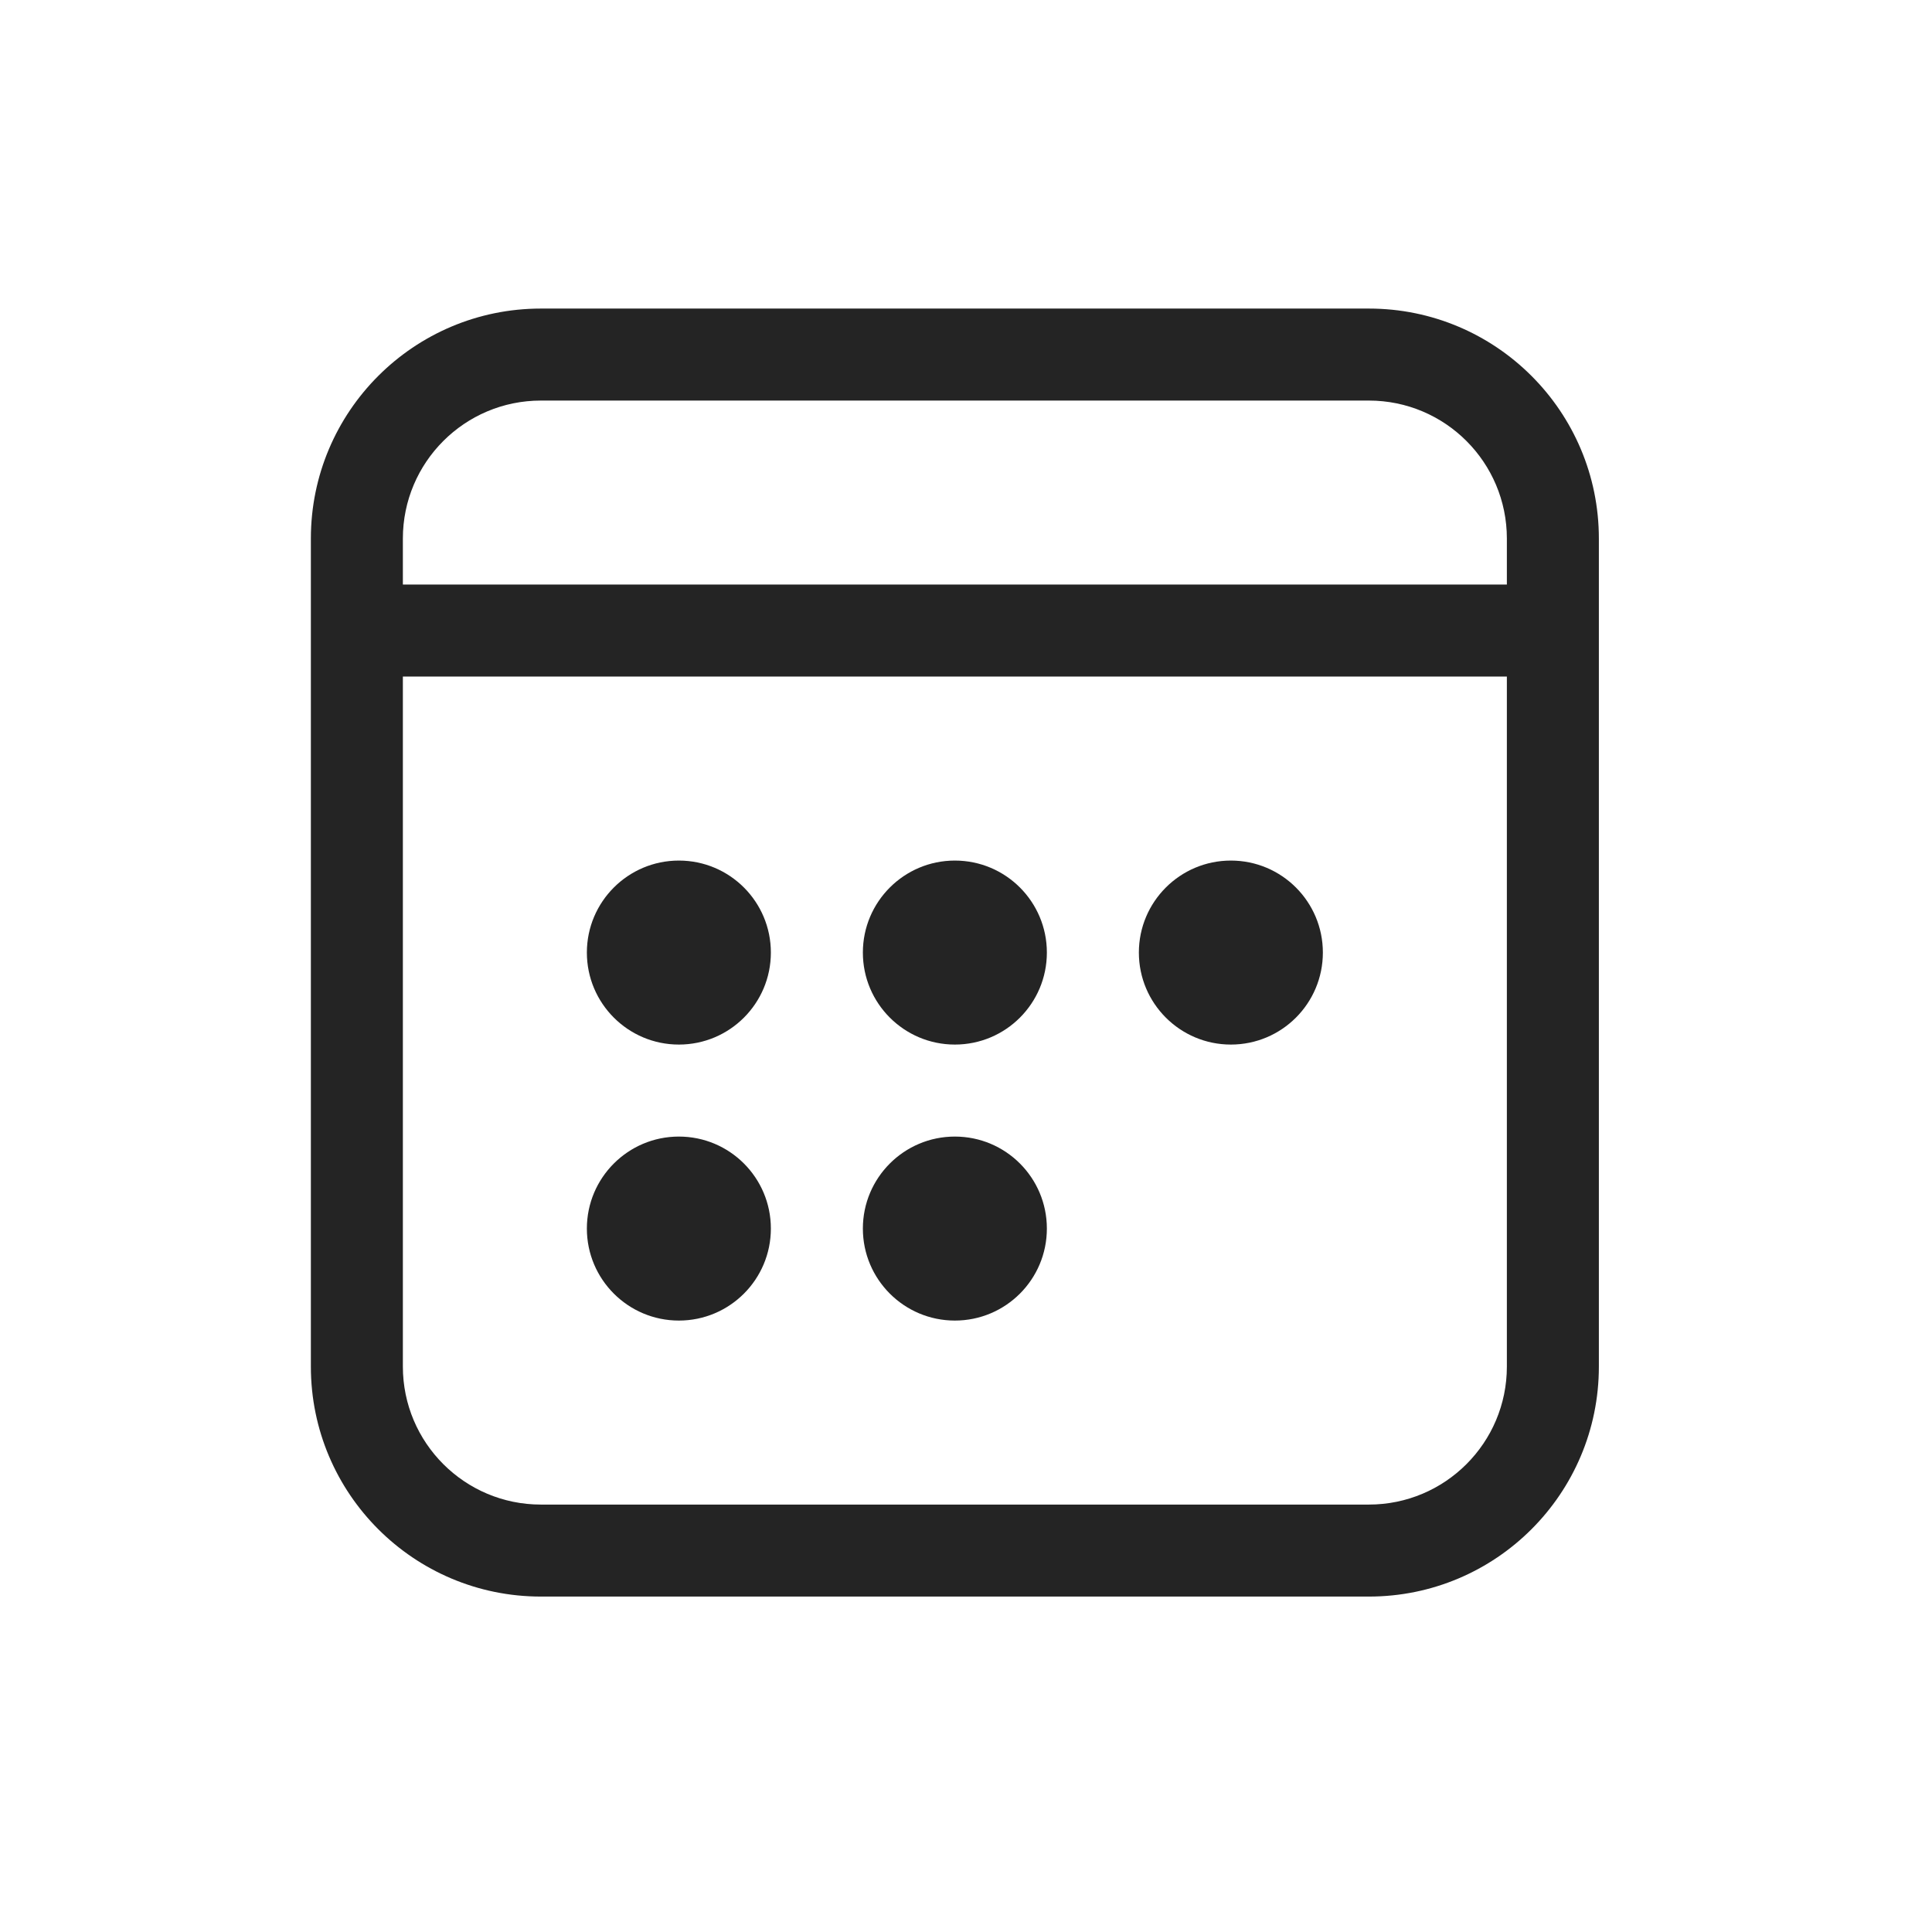
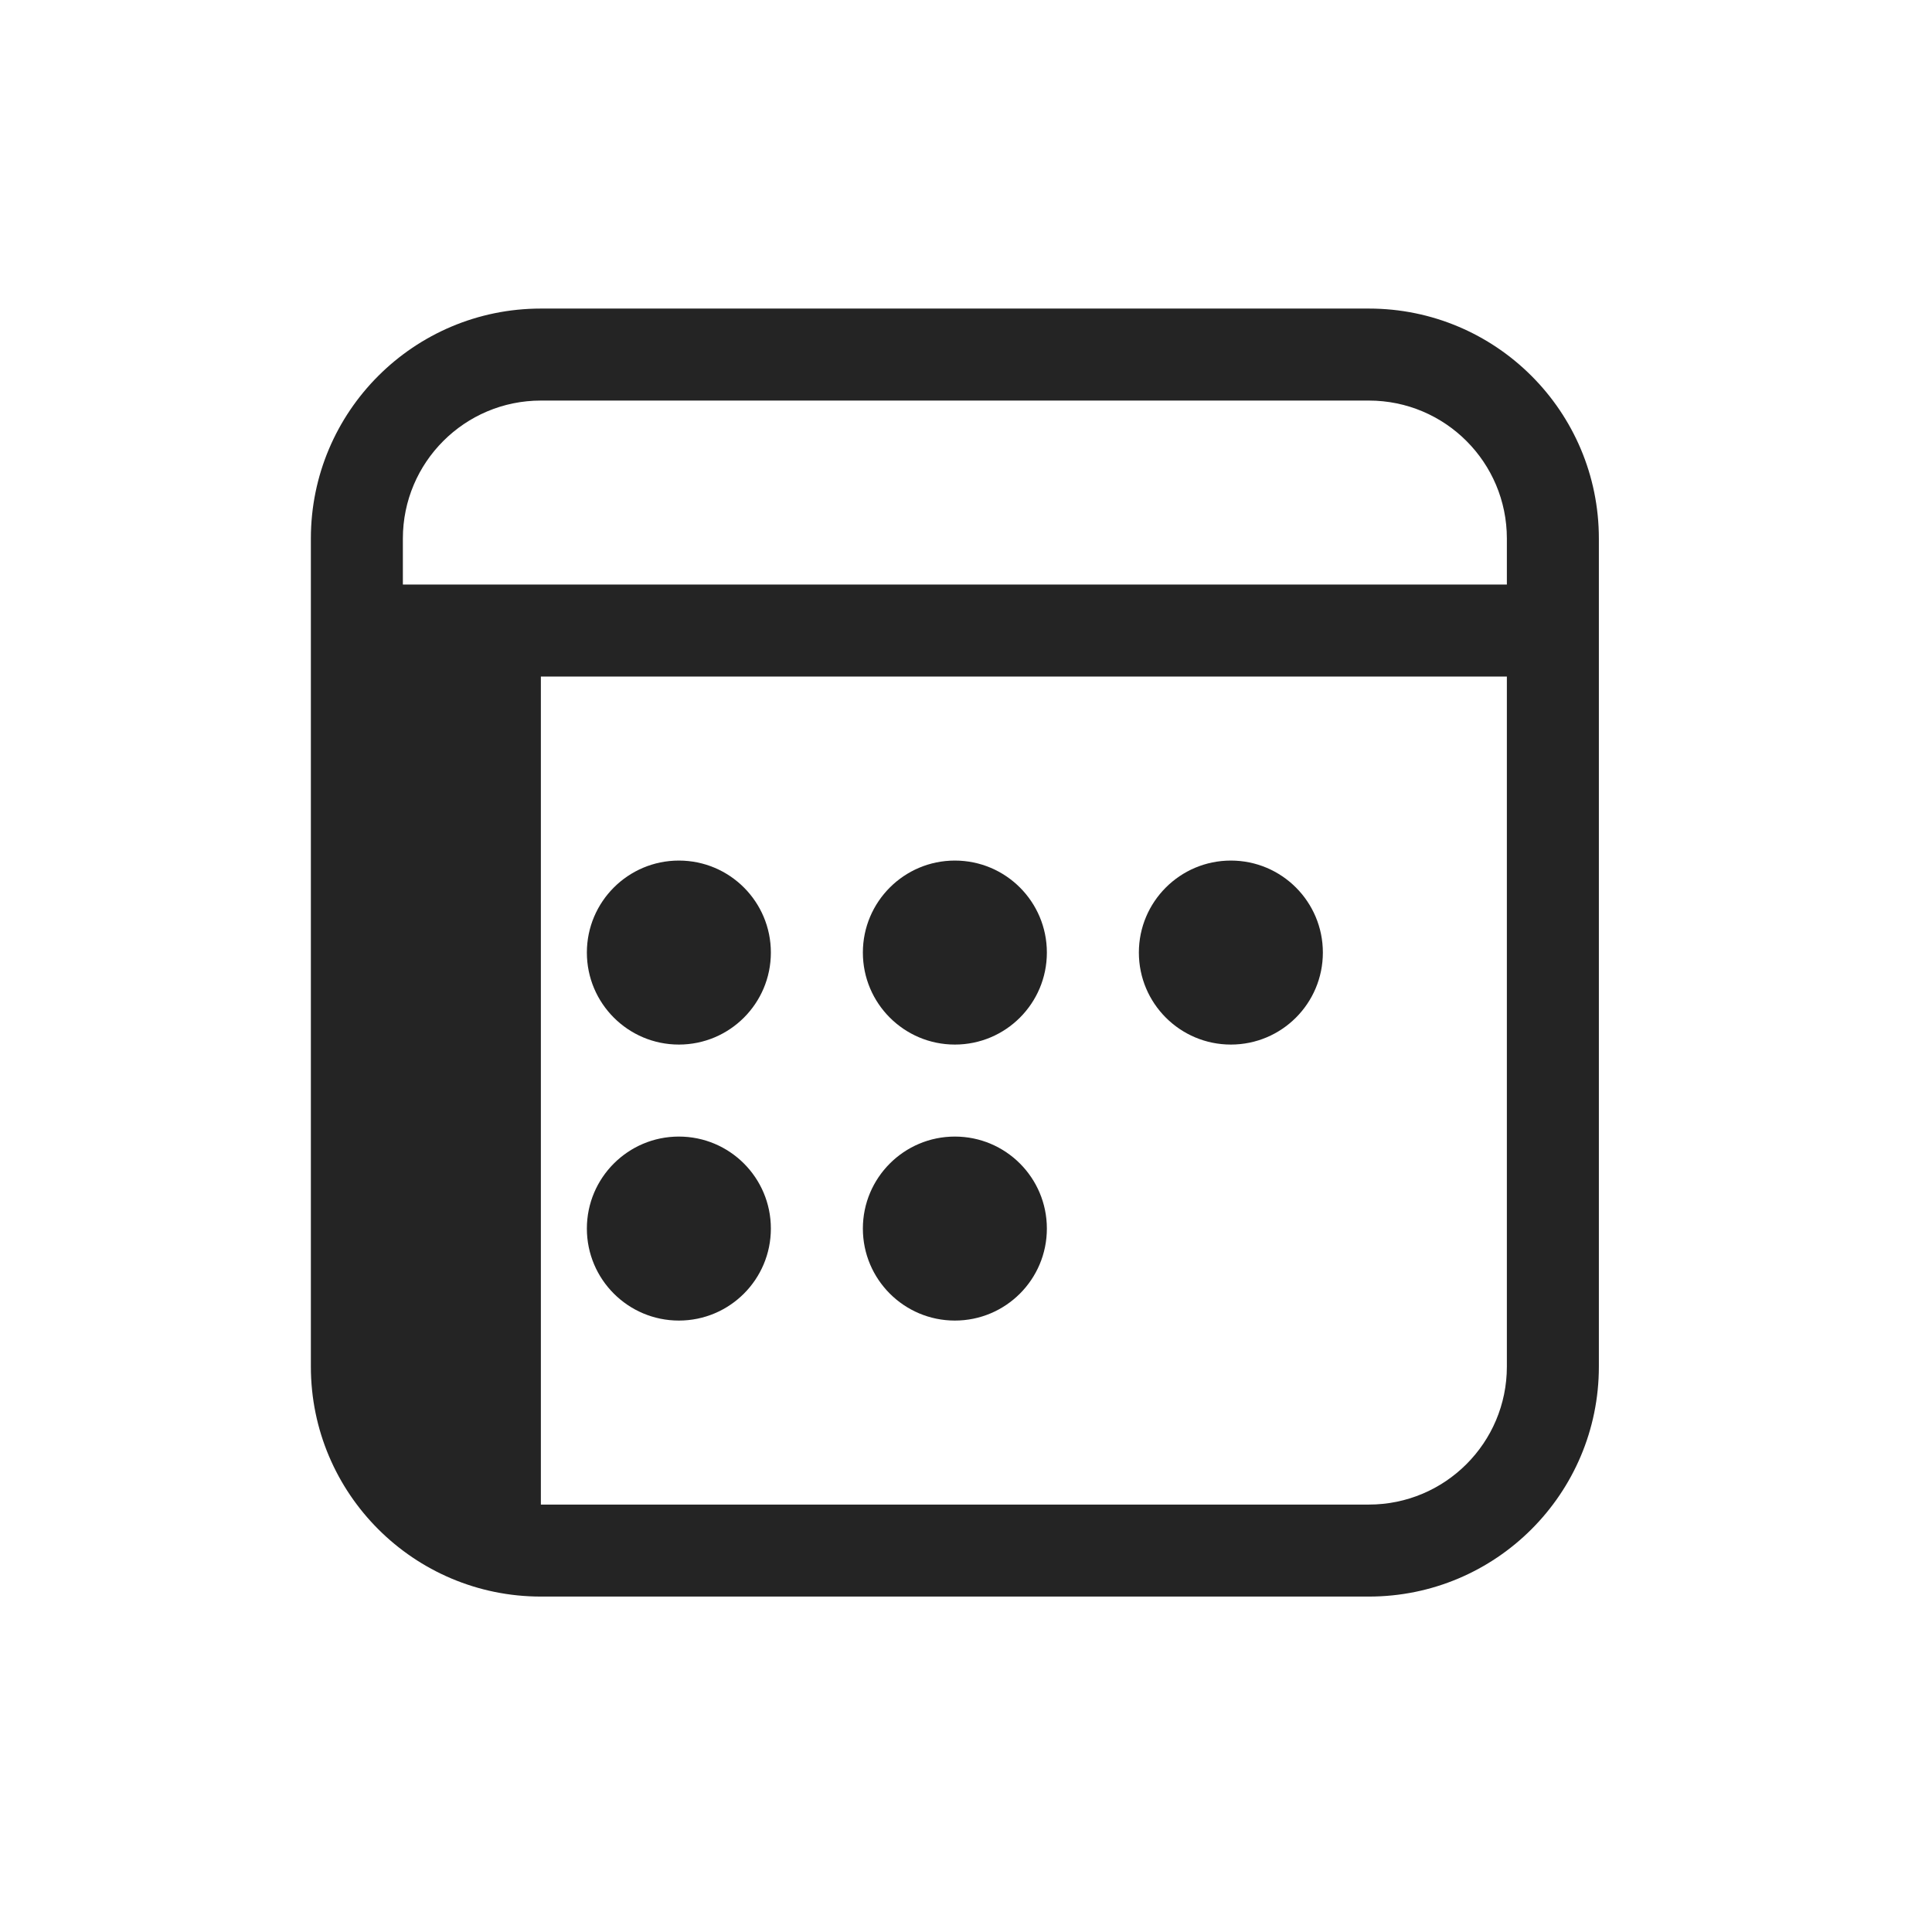
<svg xmlns="http://www.w3.org/2000/svg" width="21" height="21" viewBox="0 0 21 21" fill="none">
  <g id="Regular icon large">
-     <path id="Shape" d="M7.379 11.354C7.932 11.354 8.379 10.906 8.379 10.354C8.379 9.802 7.932 9.354 7.379 9.354C6.827 9.354 6.379 9.802 6.379 10.354C6.379 10.906 6.827 11.354 7.379 11.354ZM8.379 13.354C8.379 13.906 7.932 14.354 7.379 14.354C6.827 14.354 6.379 13.906 6.379 13.354C6.379 12.802 6.827 12.354 7.379 12.354C7.932 12.354 8.379 12.802 8.379 13.354ZM10.379 11.354C10.932 11.354 11.379 10.906 11.379 10.354C11.379 9.802 10.932 9.354 10.379 9.354C9.827 9.354 9.379 9.802 9.379 10.354C9.379 10.906 9.827 11.354 10.379 11.354ZM11.379 13.354C11.379 13.906 10.932 14.354 10.379 14.354C9.827 14.354 9.379 13.906 9.379 13.354C9.379 12.802 9.827 12.354 10.379 12.354C10.932 12.354 11.379 12.802 11.379 13.354ZM13.379 11.354C13.932 11.354 14.379 10.906 14.379 10.354C14.379 9.802 13.932 9.354 13.379 9.354C12.827 9.354 12.379 9.802 12.379 10.354C12.379 10.906 12.827 11.354 13.379 11.354ZM17.379 5.854C17.379 4.473 16.26 3.354 14.879 3.354H5.879C4.499 3.354 3.379 4.473 3.379 5.854V14.854C3.379 16.235 4.499 17.354 5.879 17.354H14.879C16.26 17.354 17.379 16.235 17.379 14.854V5.854ZM4.379 7.354H16.379V14.854C16.379 15.682 15.708 16.354 14.879 16.354H5.879C5.051 16.354 4.379 15.682 4.379 14.854V7.354ZM5.879 4.354H14.879C15.708 4.354 16.379 5.026 16.379 5.854V6.354H4.379V5.854C4.379 5.026 5.051 4.354 5.879 4.354Z" fill="#242424" />
+     <path id="Shape" d="M7.379 11.354C7.932 11.354 8.379 10.906 8.379 10.354C8.379 9.802 7.932 9.354 7.379 9.354C6.827 9.354 6.379 9.802 6.379 10.354C6.379 10.906 6.827 11.354 7.379 11.354ZM8.379 13.354C8.379 13.906 7.932 14.354 7.379 14.354C6.827 14.354 6.379 13.906 6.379 13.354C6.379 12.802 6.827 12.354 7.379 12.354C7.932 12.354 8.379 12.802 8.379 13.354ZM10.379 11.354C10.932 11.354 11.379 10.906 11.379 10.354C11.379 9.802 10.932 9.354 10.379 9.354C9.827 9.354 9.379 9.802 9.379 10.354C9.379 10.906 9.827 11.354 10.379 11.354ZM11.379 13.354C11.379 13.906 10.932 14.354 10.379 14.354C9.827 14.354 9.379 13.906 9.379 13.354C9.379 12.802 9.827 12.354 10.379 12.354C10.932 12.354 11.379 12.802 11.379 13.354ZM13.379 11.354C13.932 11.354 14.379 10.906 14.379 10.354C14.379 9.802 13.932 9.354 13.379 9.354C12.827 9.354 12.379 9.802 12.379 10.354C12.379 10.906 12.827 11.354 13.379 11.354ZM17.379 5.854C17.379 4.473 16.26 3.354 14.879 3.354H5.879C4.499 3.354 3.379 4.473 3.379 5.854V14.854C3.379 16.235 4.499 17.354 5.879 17.354H14.879C16.26 17.354 17.379 16.235 17.379 14.854V5.854ZM4.379 7.354H16.379V14.854C16.379 15.682 15.708 16.354 14.879 16.354H5.879V7.354ZM5.879 4.354H14.879C15.708 4.354 16.379 5.026 16.379 5.854V6.354H4.379V5.854C4.379 5.026 5.051 4.354 5.879 4.354Z" fill="#242424" />
  </g>
</svg>